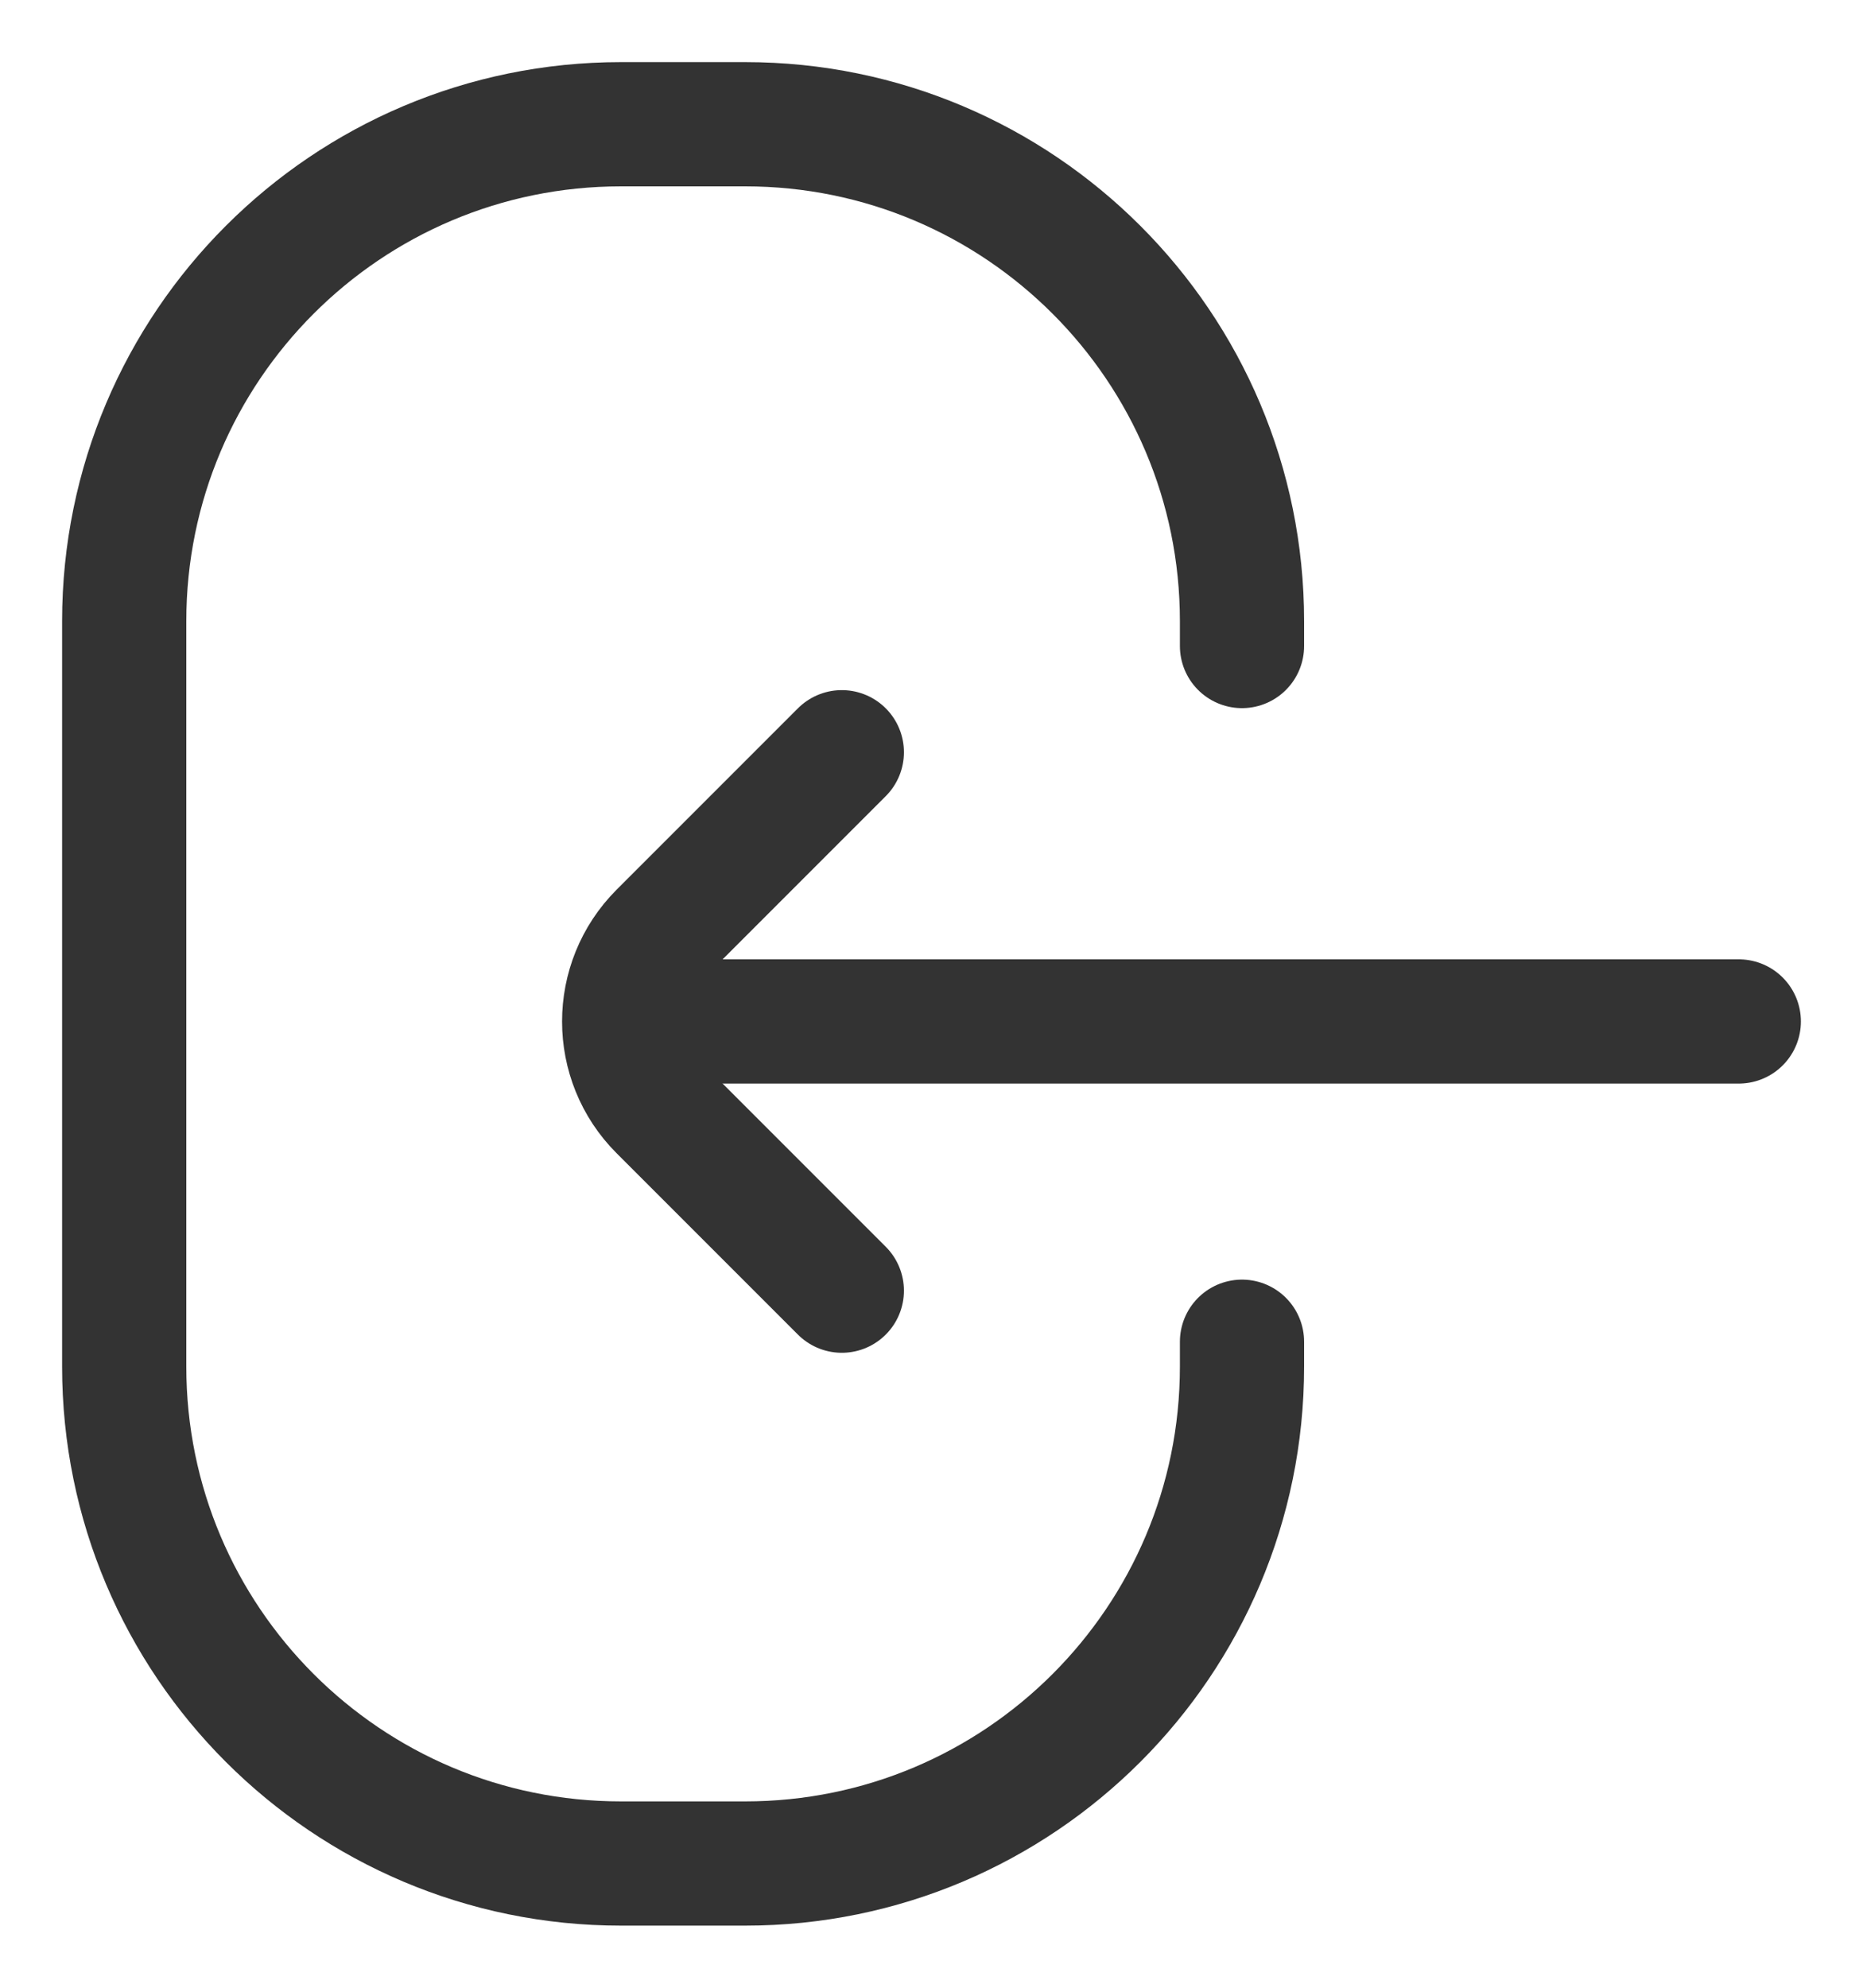
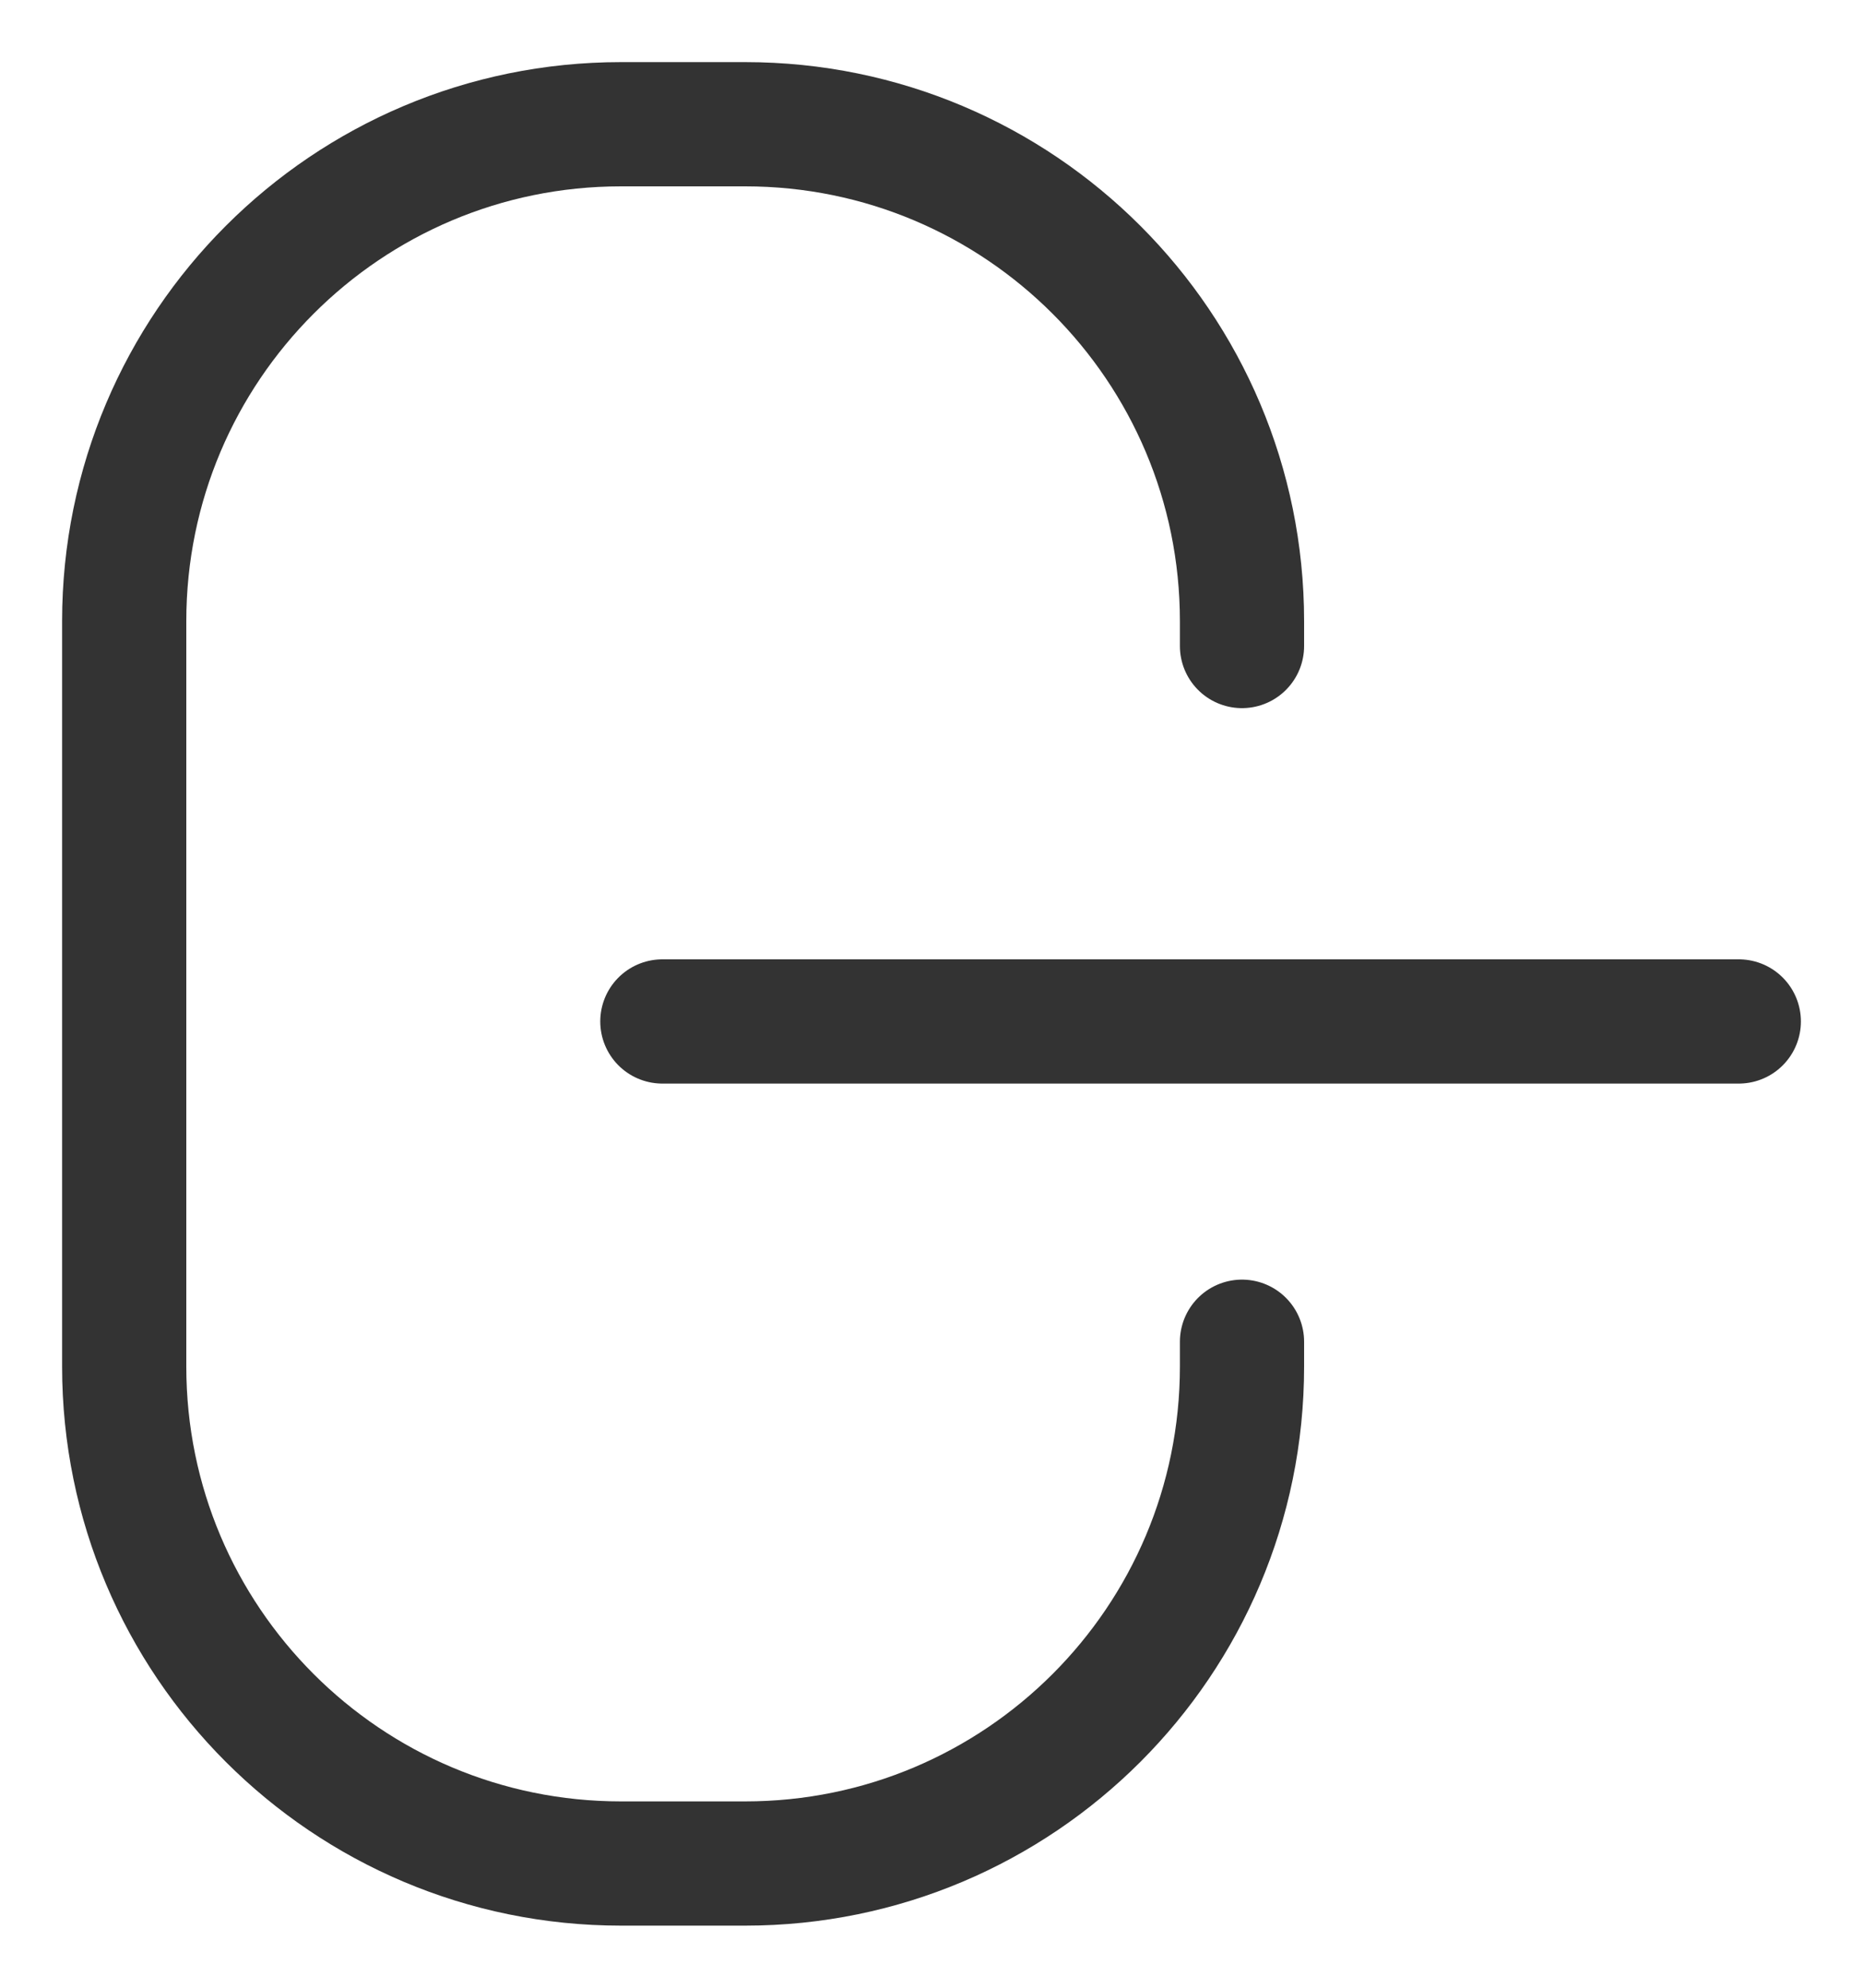
<svg xmlns="http://www.w3.org/2000/svg" width="15" height="16" viewBox="0 0 15 16" fill="none">
  <path d="M10 5.2L10 5C10 2.791 8.209 1 6 1L5 1C2.791 1 1 2.791 1 5L1 11C1 13.209 2.791 15 5 15L6 15C8.209 15 10 13.209 10 11L10 10.8" stroke="#333333" stroke-linecap="round" />
-   <path d="M6.778 6.055L5.318 7.515C4.928 7.906 4.928 8.539 5.318 8.929L6.778 10.389" stroke="#333333" stroke-linecap="round" />
  <path d="M5.333 8.222L14 8.222" stroke="#333333" stroke-linecap="round" />
</svg>